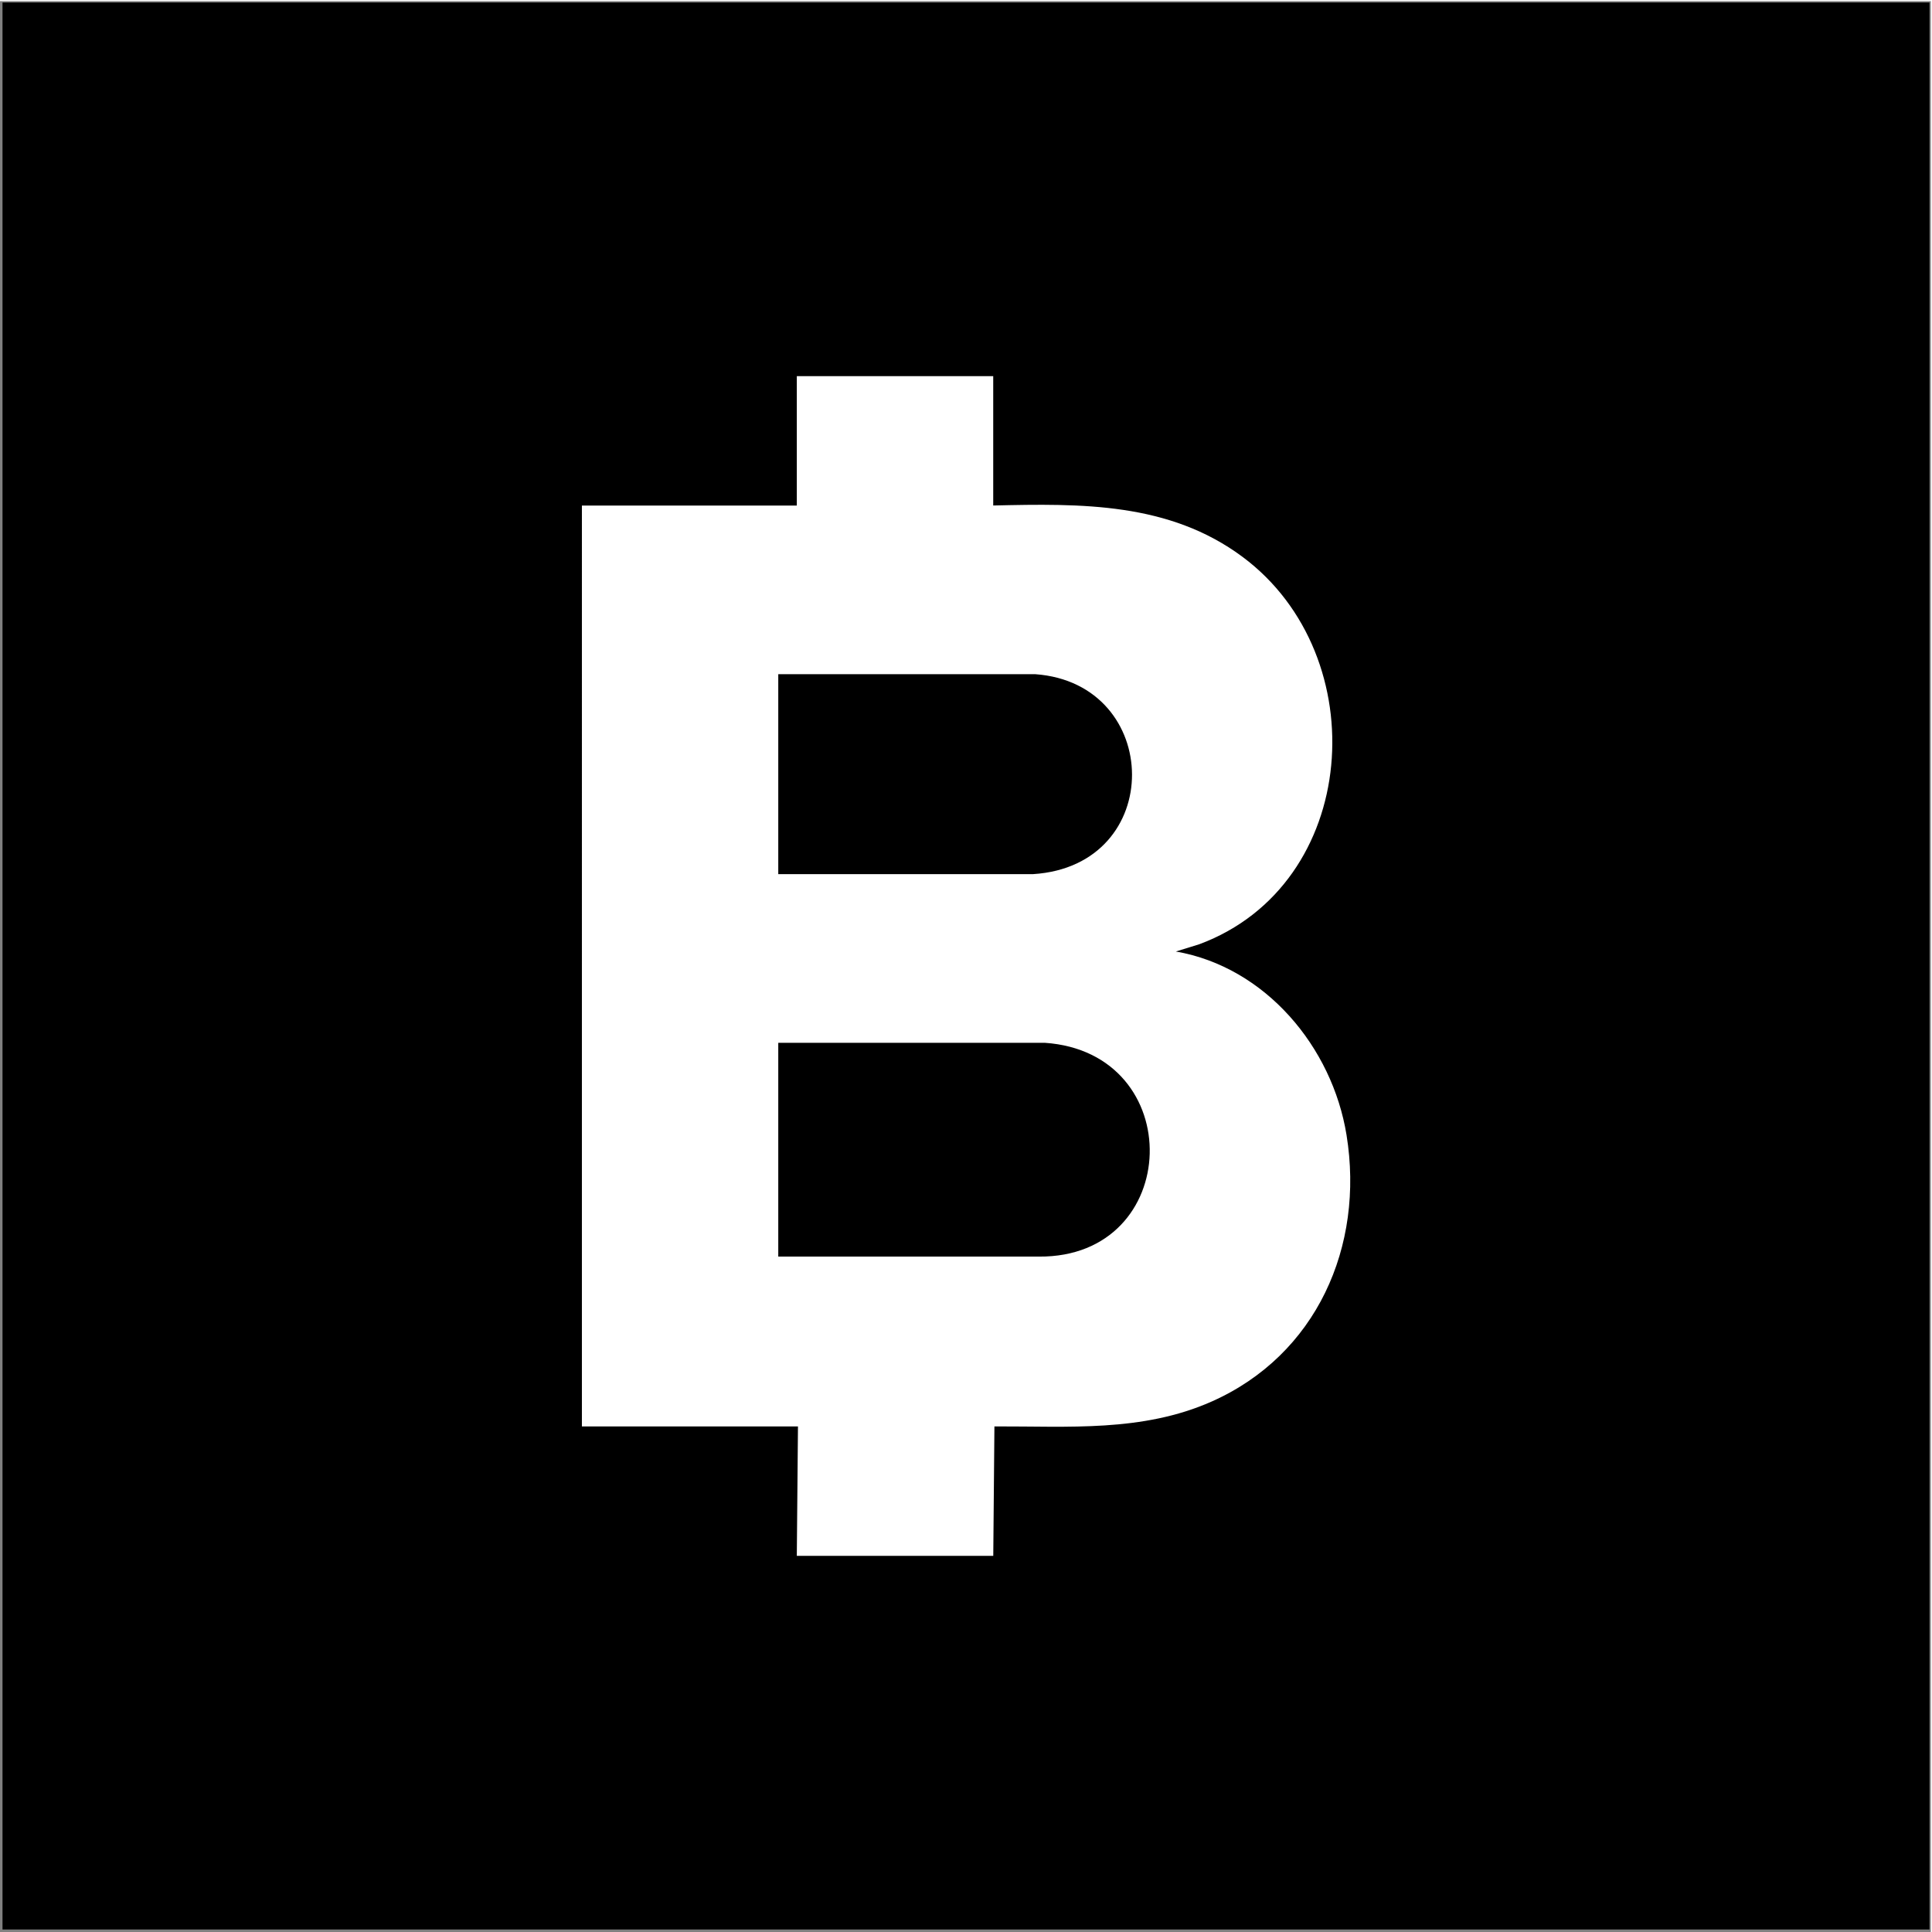
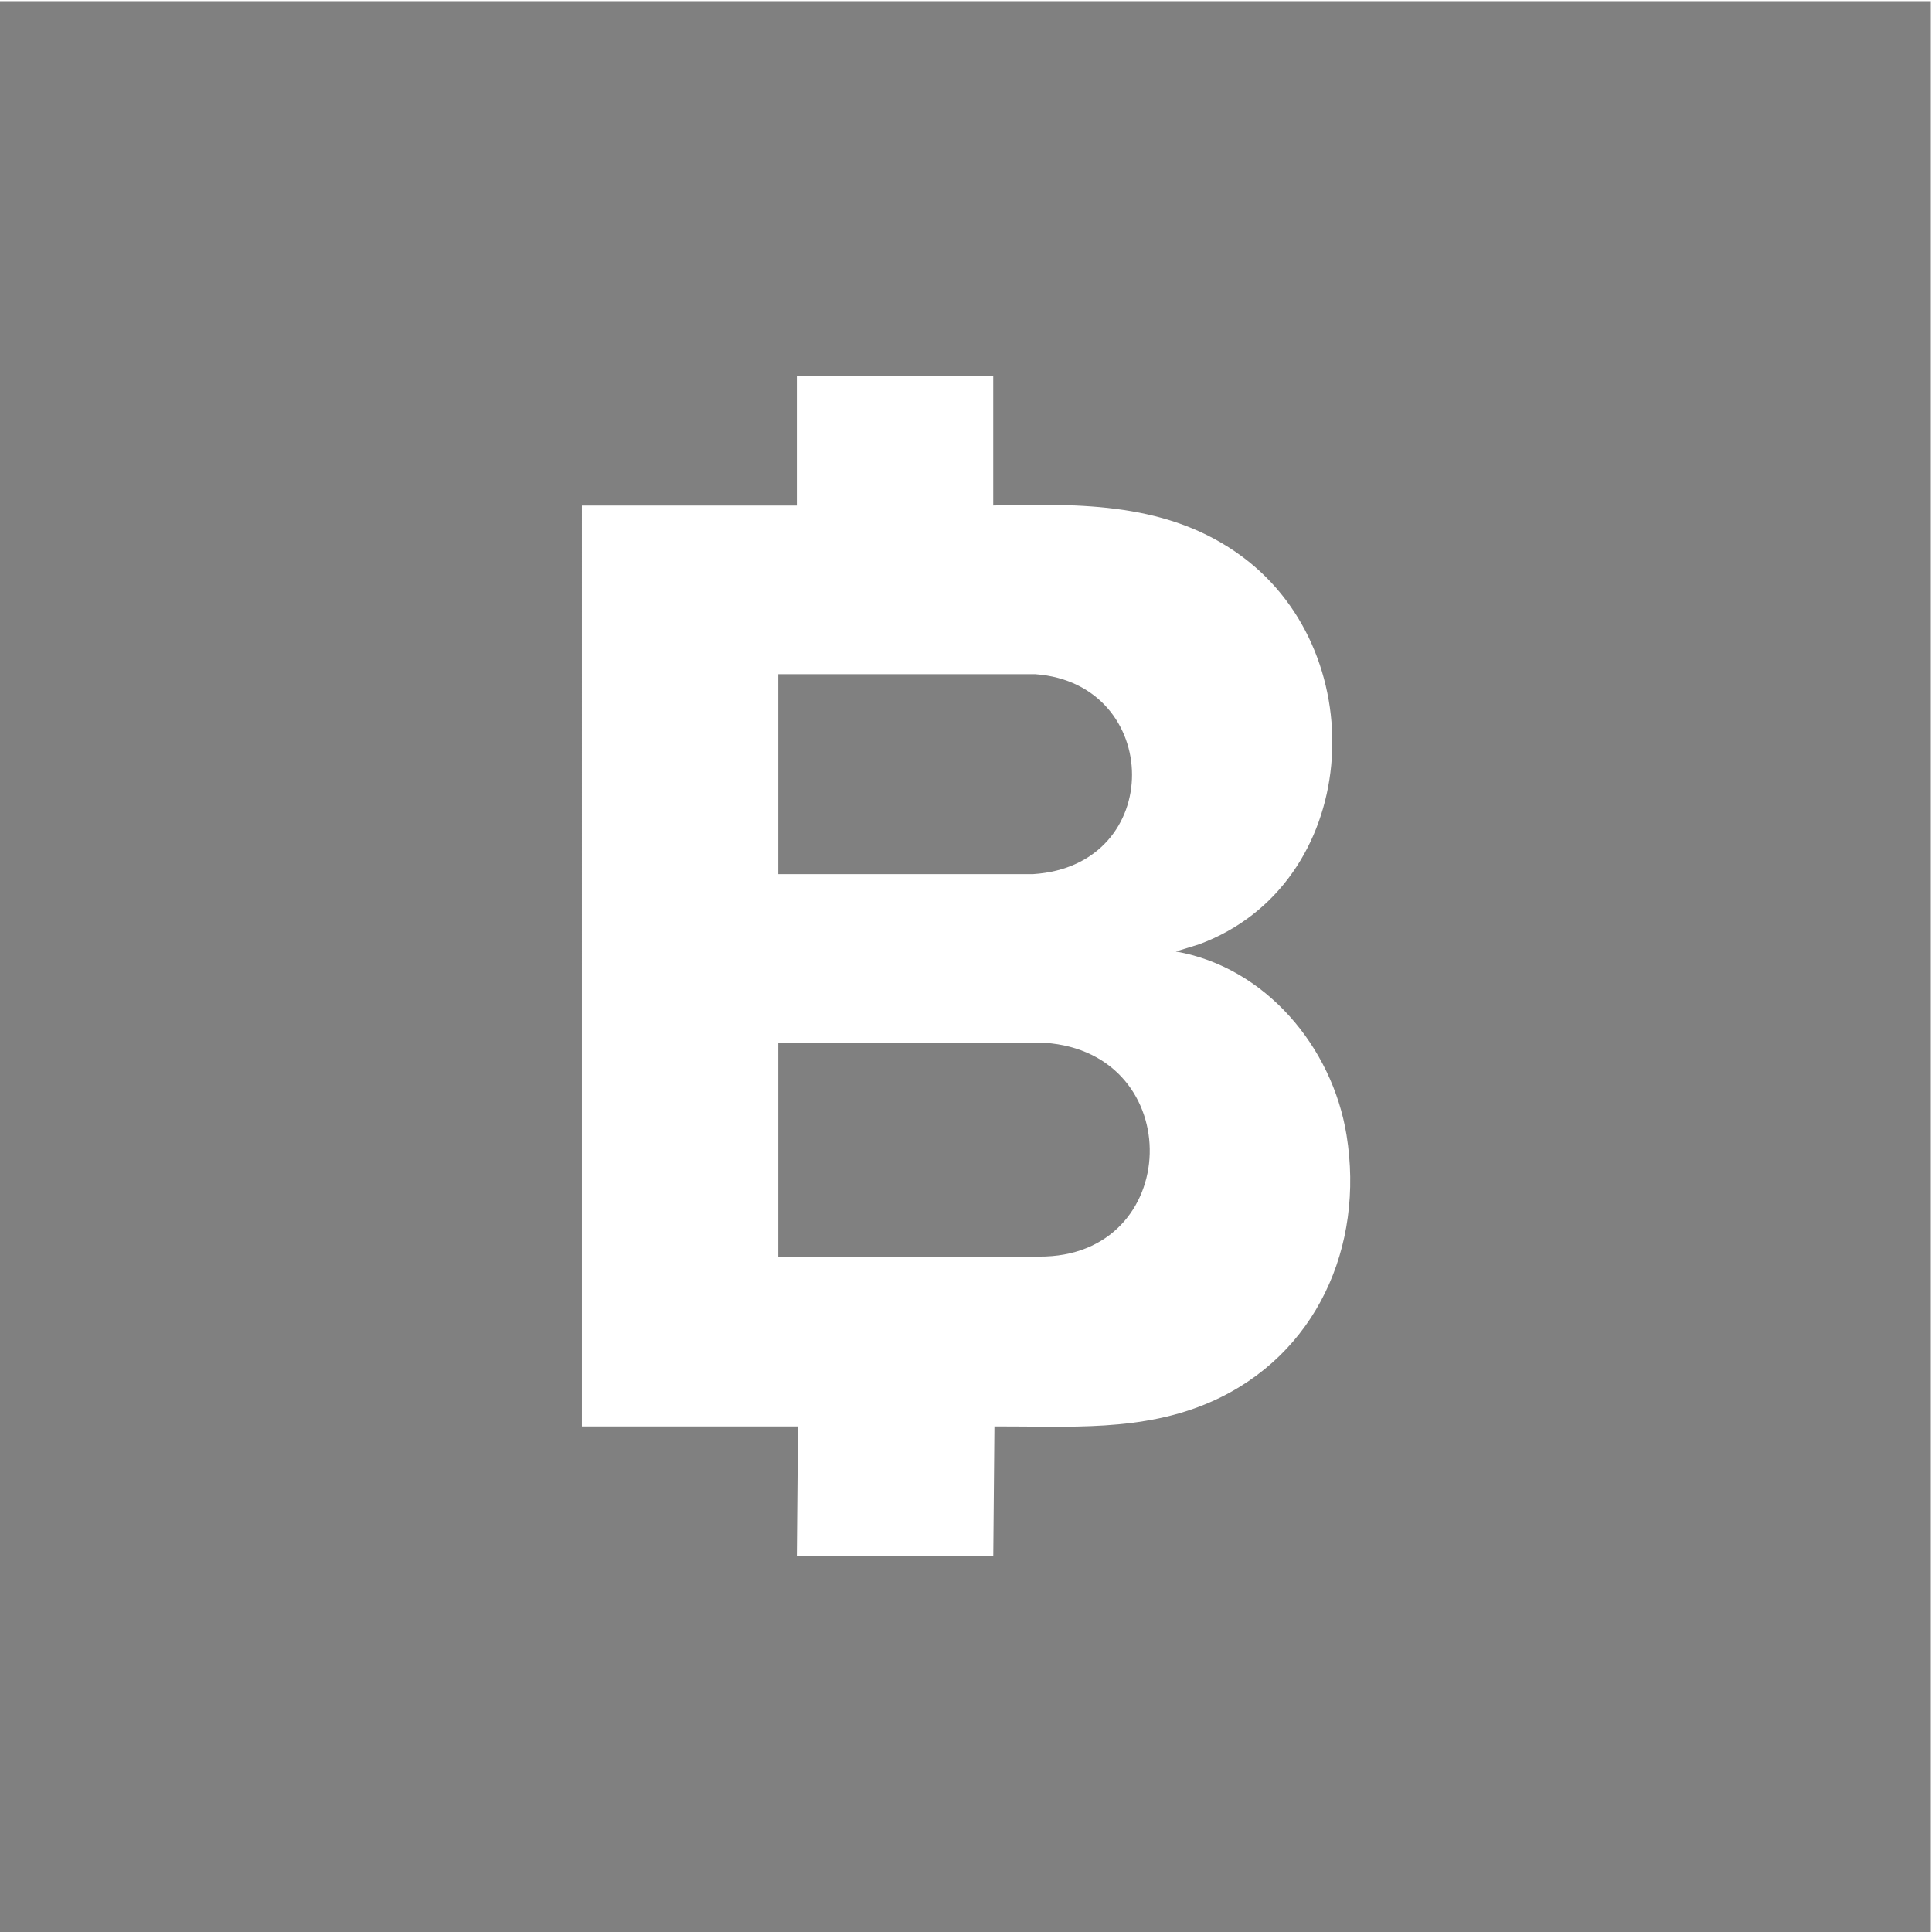
<svg xmlns="http://www.w3.org/2000/svg" id="Layer_1" data-name="Layer 1" viewBox="0 0 401.04 401.04">
  <rect x="0" y="0" width="401.04" height="401.04" fill="#808080" stroke="none" />
  <defs>
    <style>
      .cls-1 {
        fill: #fff;
      }
    </style>
  </defs>
-   <rect x=".52" y=".52" width="400" height="400" />
  <polygon class="cls-1" points="0 .24 0 0 401.04 0 401.04 401.04 400.8 401.04 400.8 .24 0 .24" />
  <path class="cls-1" d="M206.17,78.07v26.86c18.28-.42,36.51-.69,51.79,10.69,27.61,20.57,24.38,67.99-9.03,80.39l-4.85,1.5c18.64,3.25,32.47,19.84,35.43,38.09,3.75,23.16-6.26,45.68-28,55.33-14.38,6.38-29.71,5.11-45.09,5.16l-.24,26.87h-40.78l.24-26.86h-44.85V104.94h44.61v-26.86h40.78ZM161.55,181.45h52.9c27.64-1.75,26.95-39.56.48-41.5h-53.38v41.5ZM161.55,260.84h54.1c29.9.24,31.04-42.37,1.2-44.38h-55.3v44.38Z" />
</svg>